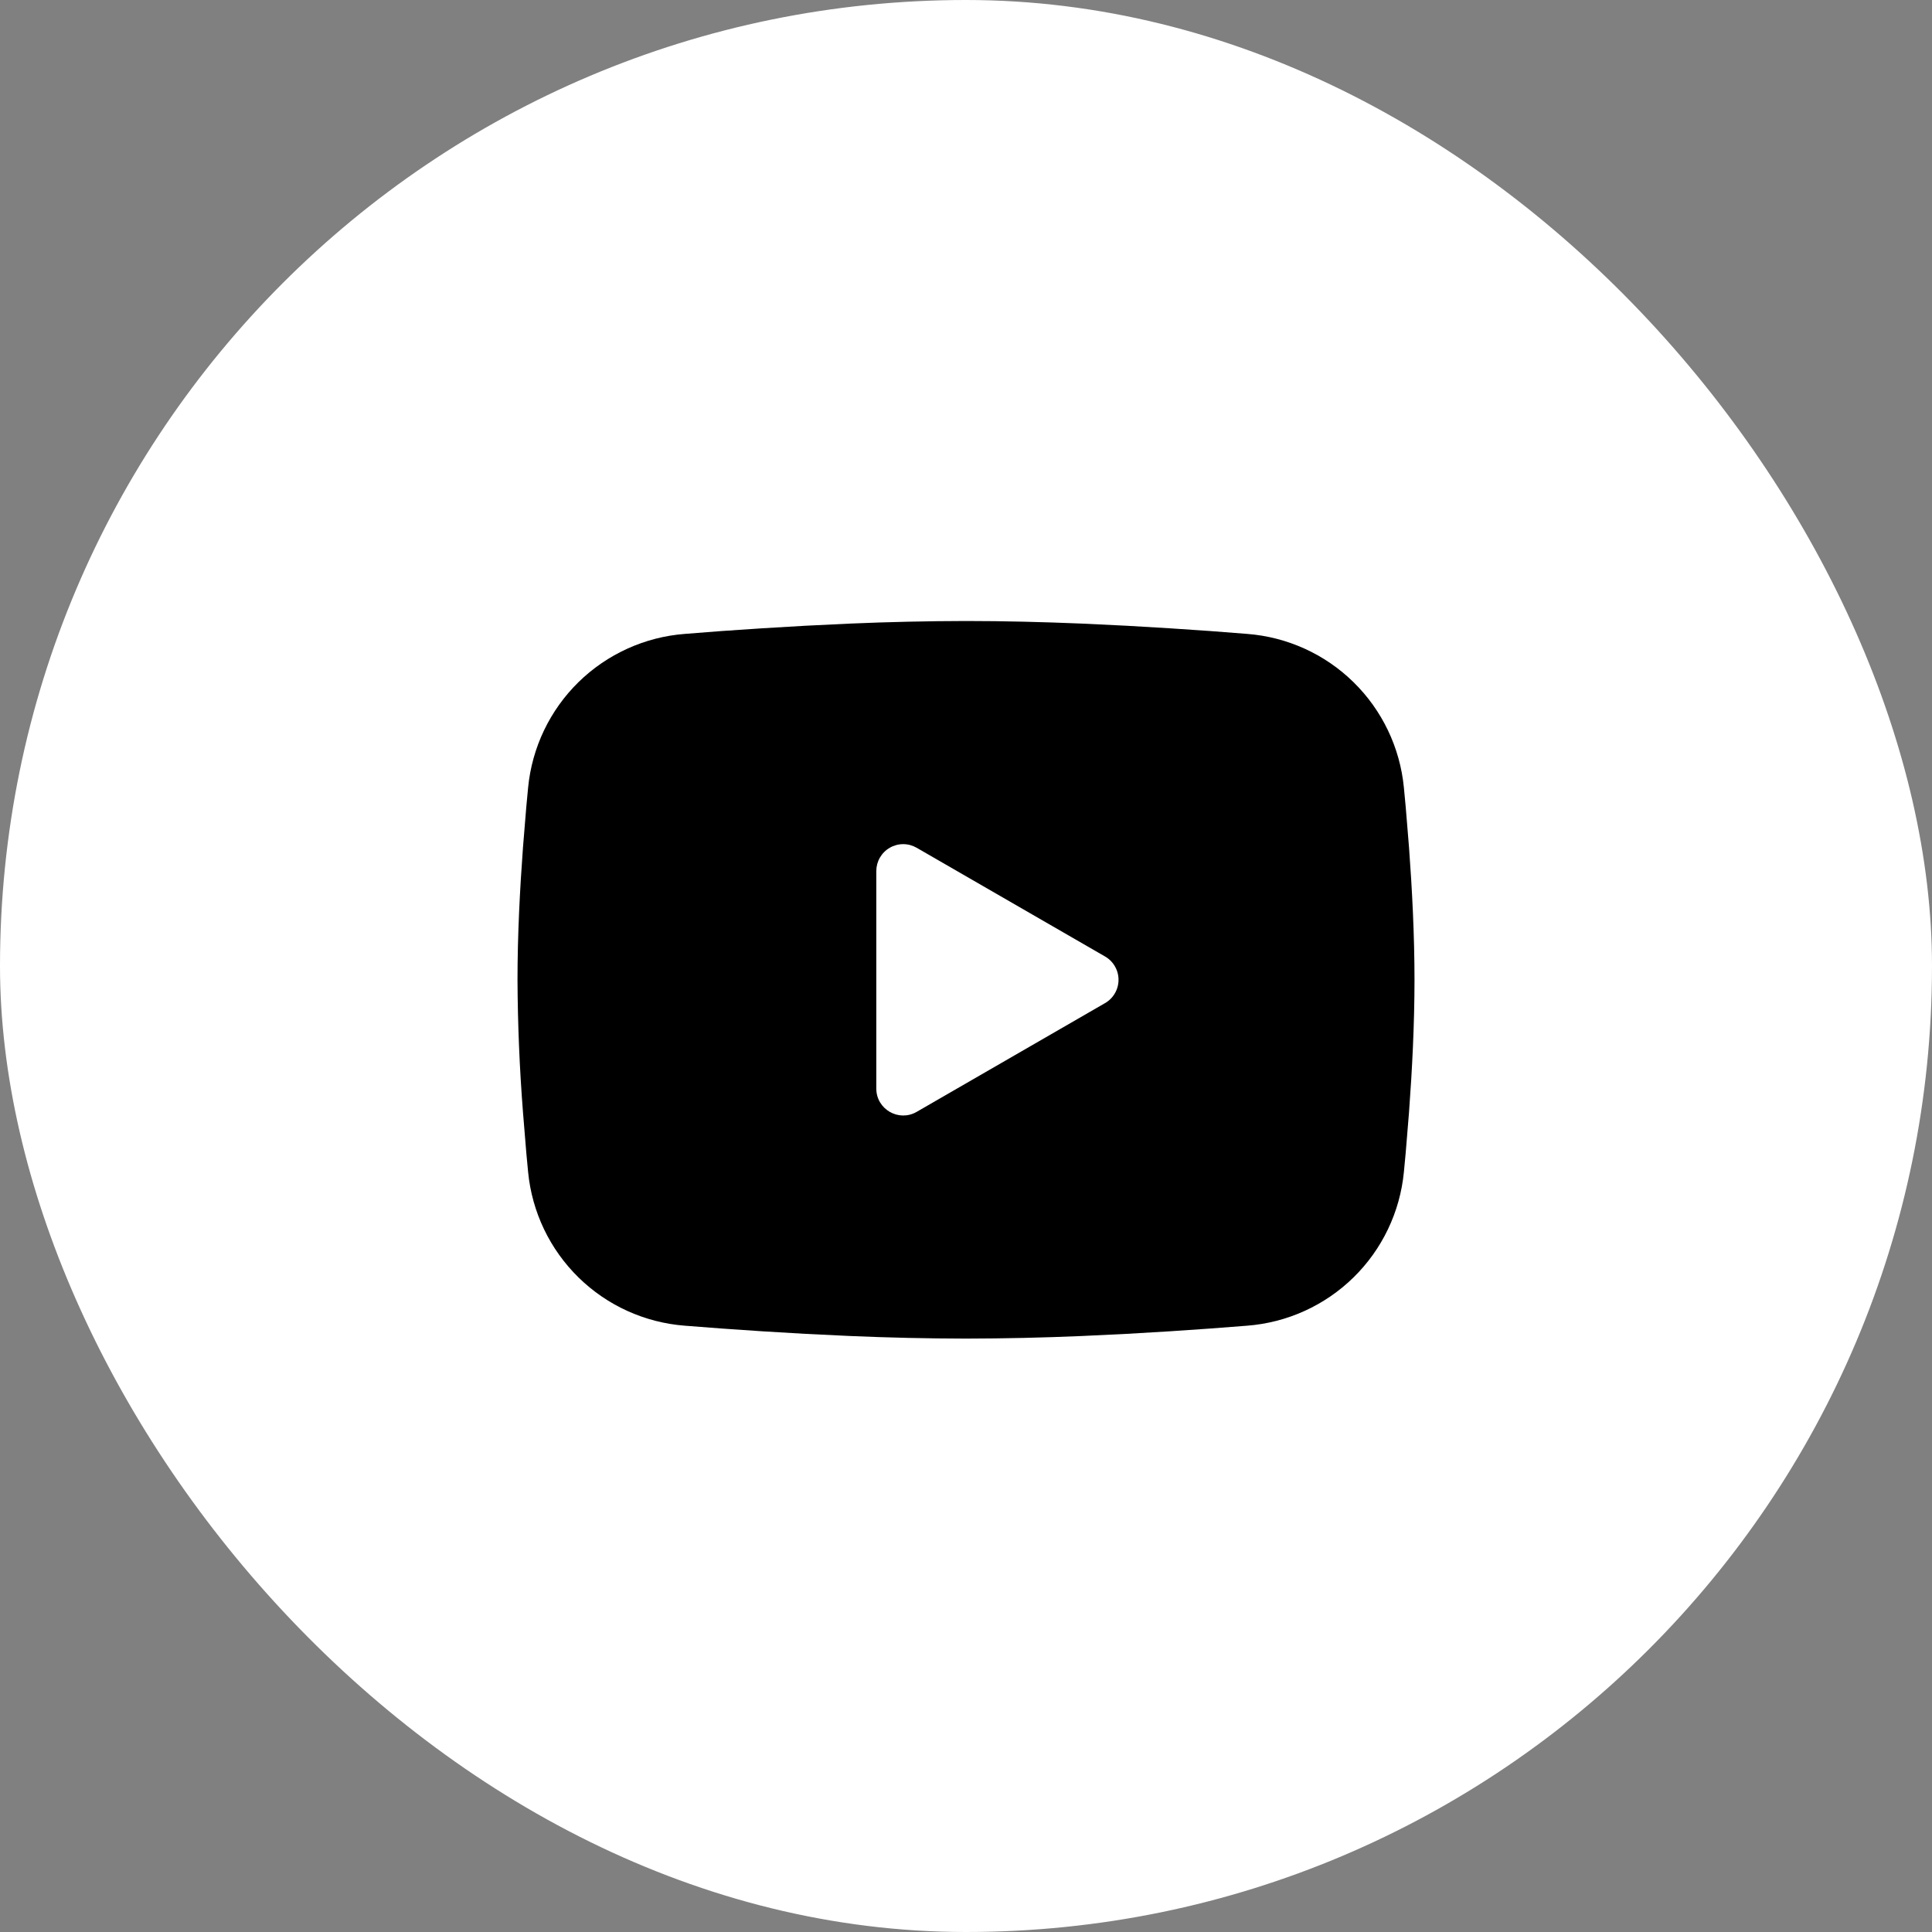
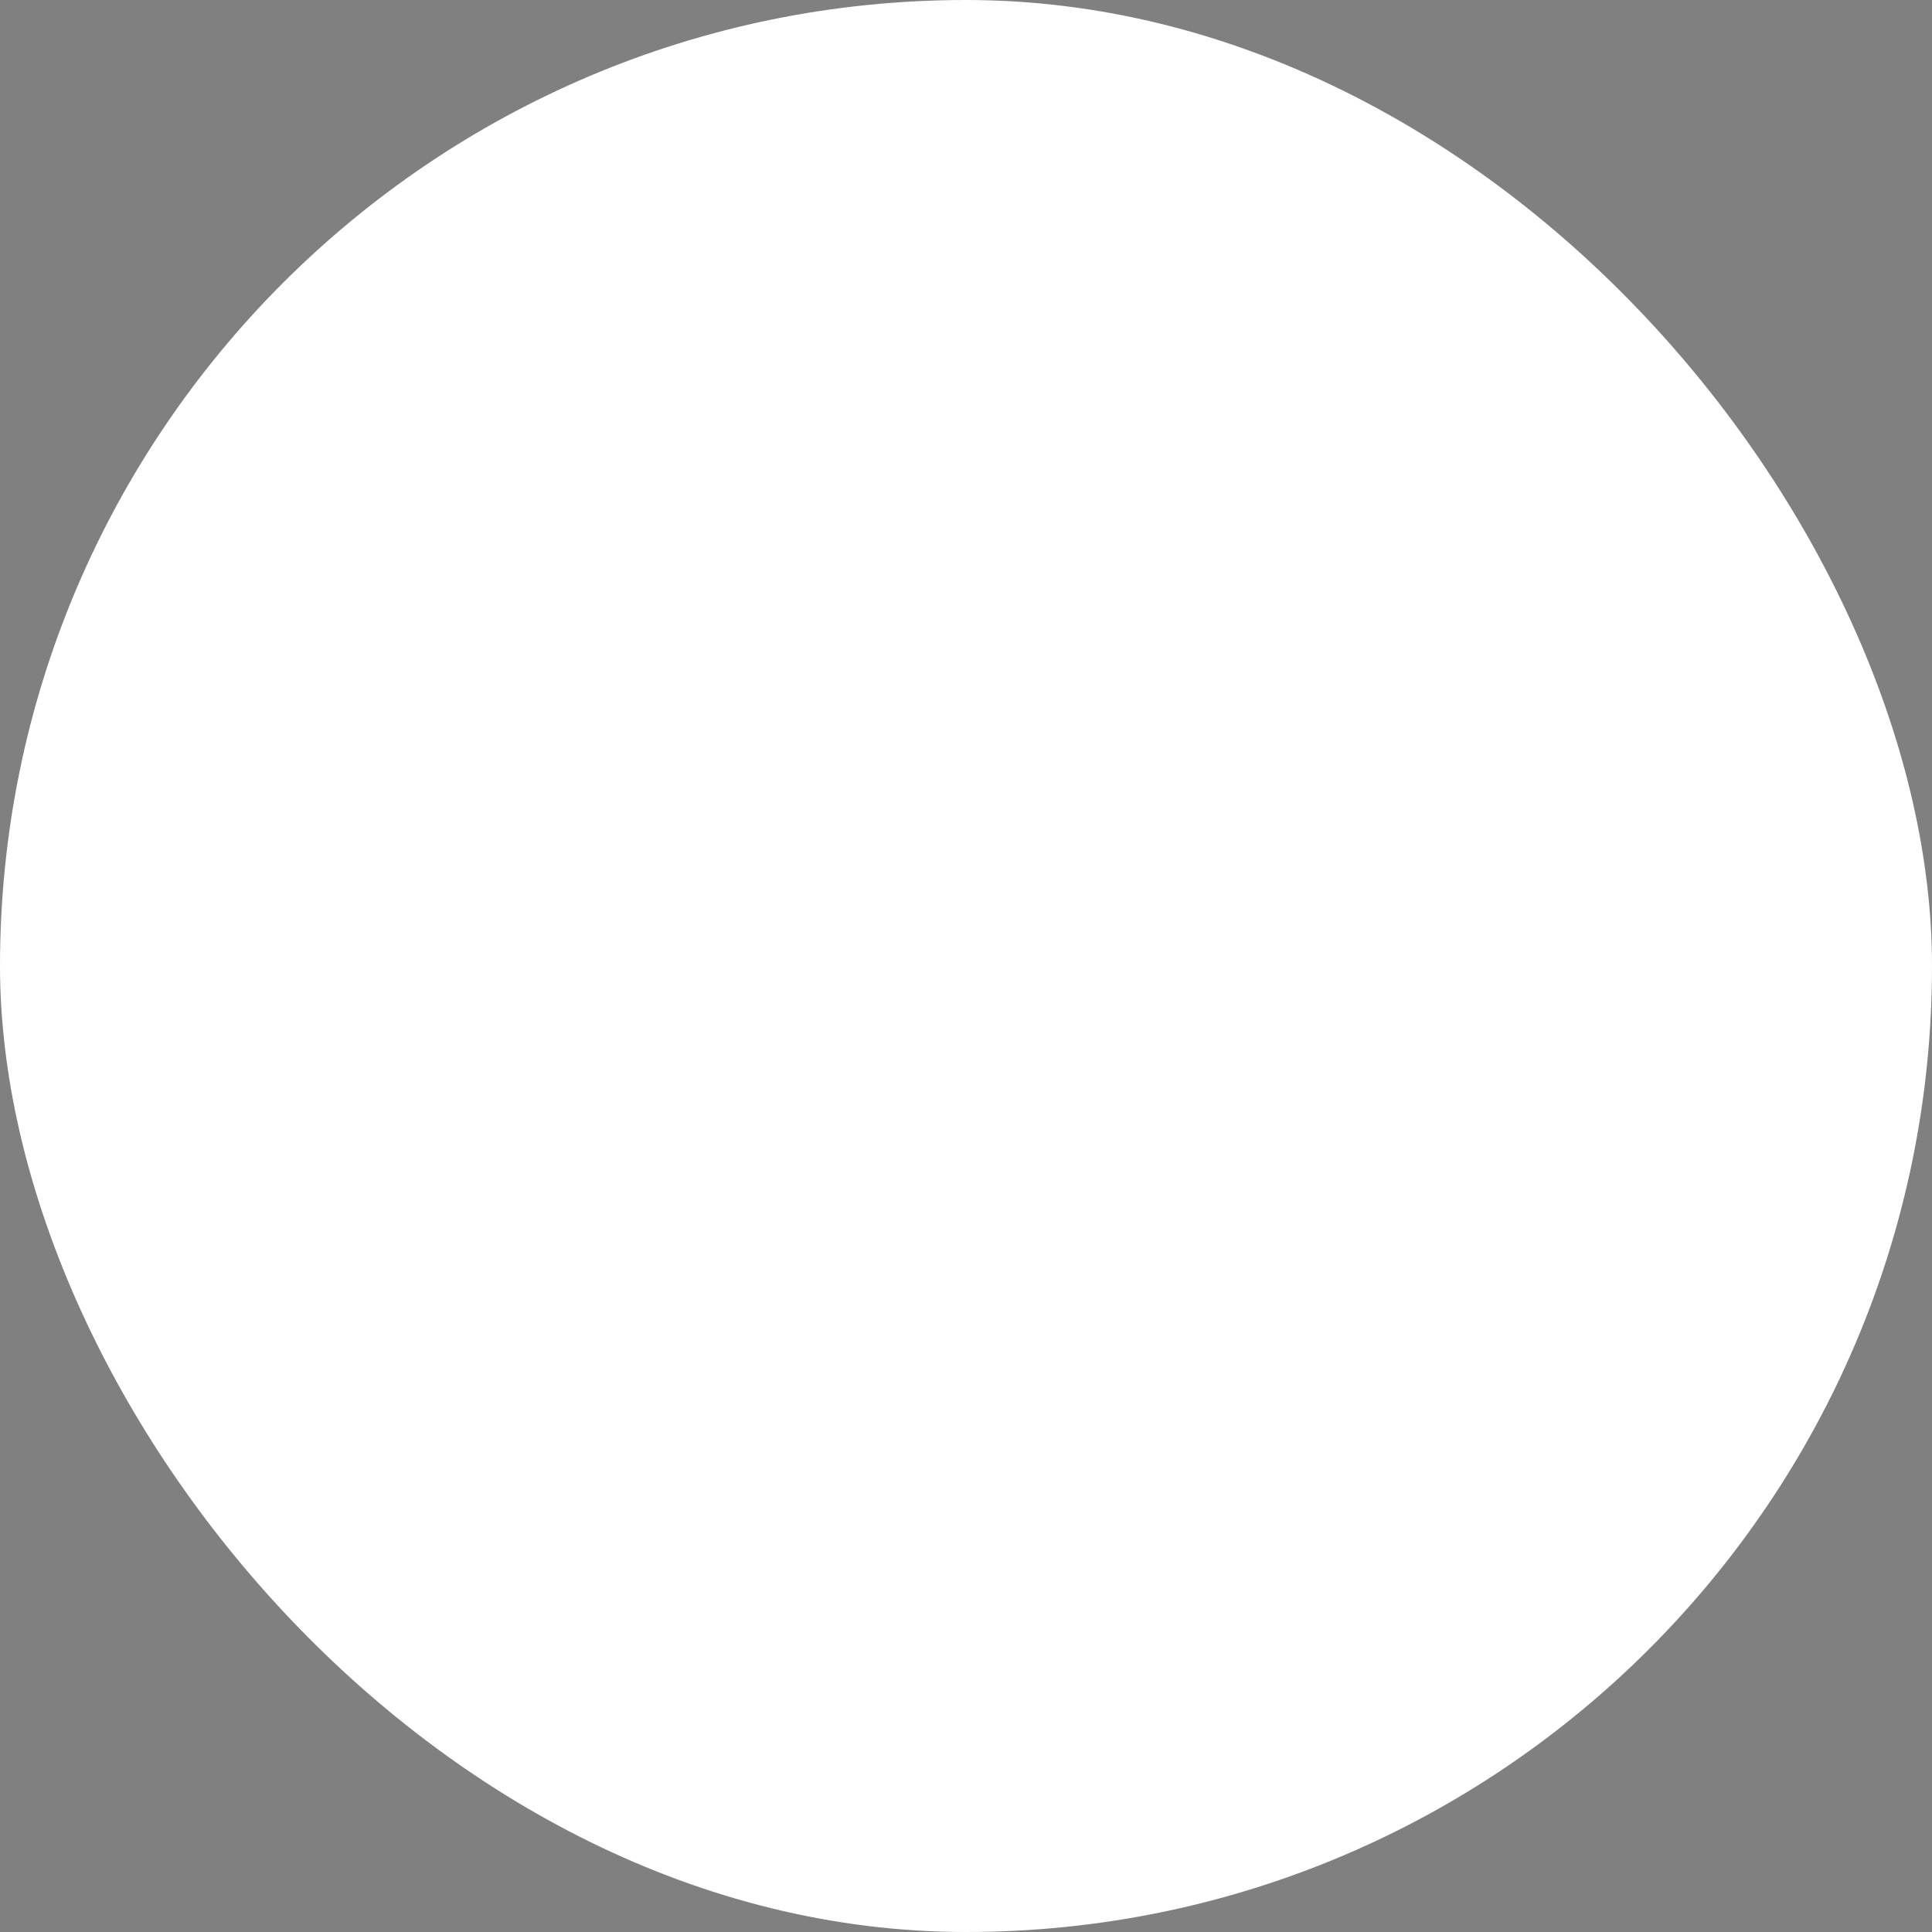
<svg xmlns="http://www.w3.org/2000/svg" width="56" height="56" viewBox="0 0 56 56" fill="none">
  <rect x="0" y="0" width="56" height="56" fill="#808080" stroke="none" />
  <rect width="56" height="56" rx="28" fill="white" />
-   <path fill-rule="evenodd" clip-rule="evenodd" d="M28 18C29.111 18 30.252 18.029 31.357 18.075L32.662 18.138L33.911 18.212L35.081 18.291L36.15 18.374C37.309 18.463 38.401 18.958 39.231 19.772C40.062 20.586 40.579 21.667 40.692 22.824L40.744 23.377L40.841 24.56C40.932 25.786 41 27.122 41 28.4C41 29.678 40.932 31.014 40.841 32.24L40.744 33.423C40.727 33.613 40.71 33.796 40.692 33.976C40.579 35.133 40.062 36.215 39.231 37.028C38.4 37.842 37.308 38.337 36.148 38.426L35.082 38.508L33.912 38.588L32.662 38.662L31.357 38.725C30.238 38.773 29.119 38.798 28 38.8C26.881 38.798 25.762 38.773 24.643 38.725L23.338 38.662L22.089 38.588L20.919 38.508L19.85 38.426C18.691 38.337 17.599 37.842 16.769 37.028C15.938 36.214 15.421 35.133 15.308 33.976L15.256 33.423L15.159 32.24C15.059 30.962 15.006 29.682 15 28.4C15 27.122 15.068 25.786 15.159 24.56L15.256 23.377C15.273 23.187 15.29 23.004 15.308 22.824C15.421 21.667 15.938 20.586 16.768 19.772C17.599 18.959 18.69 18.463 19.849 18.374L20.916 18.291L22.086 18.212L23.337 18.138L24.642 18.075C25.761 18.027 26.88 18.002 28 18ZM25.4 25.247V31.552C25.4 32.153 26.05 32.528 26.57 32.228L32.03 29.076C32.149 29.008 32.248 28.909 32.316 28.79C32.385 28.672 32.421 28.537 32.421 28.4C32.421 28.263 32.385 28.128 32.316 28.01C32.248 27.891 32.149 27.792 32.03 27.724L26.57 24.573C26.451 24.504 26.317 24.468 26.18 24.468C26.043 24.468 25.908 24.504 25.79 24.573C25.671 24.641 25.573 24.74 25.504 24.859C25.436 24.977 25.4 25.112 25.4 25.249V25.247Z" fill="black" />
</svg>